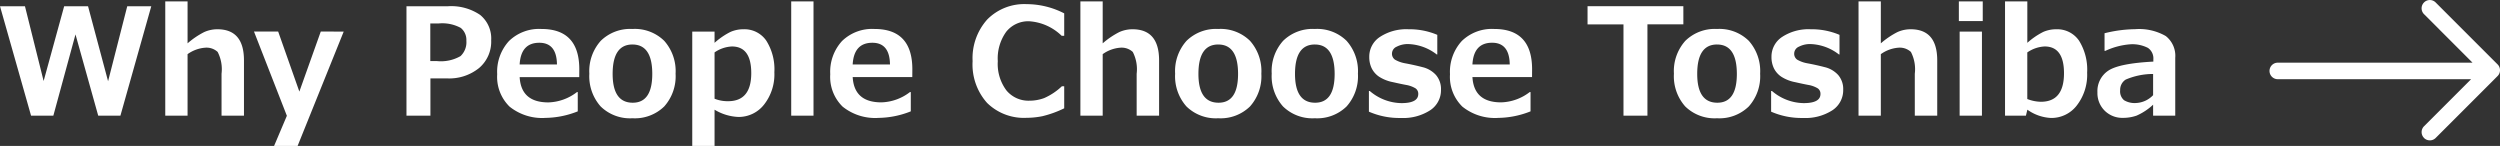
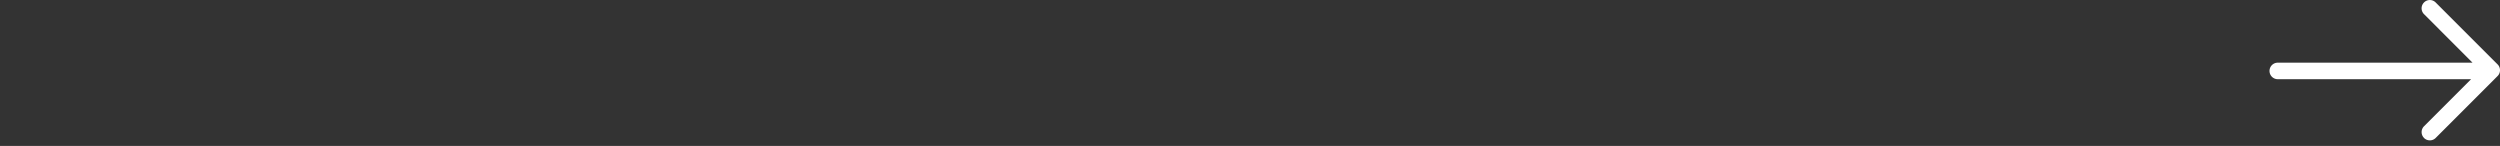
<svg xmlns="http://www.w3.org/2000/svg" width="302.703" height="17.666" viewBox="0 0 302.703 17.666">
  <rect x="0" y="0" width="302.703" height="17.666" fill="#333333" stroke="none" />
  <g id="title_WhyPeopleChooseToshiba" transform="translate(22122.701 21513.002)">
    <g id="グループ_48" data-name="グループ 48">
-       <path id="パス_105" data-name="パス 105" d="M18.615-13.245,14.88,0H12.19L9.439-9.835,6.759,0h-2.7L.3-13.245H3.322L5.581-4.192l2.487-9.053H10.96l2.426,9.079,2.32-9.079ZM29.839,0H27.123V-5.071a4.555,4.555,0,0,0-.47-2.641,1.98,1.98,0,0,0-1.525-.514,4.189,4.189,0,0,0-2.118.782V0h-2.7V-13.834h2.7v5.08a9.769,9.769,0,0,1,2.026-1.371,3.9,3.9,0,0,1,1.586-.334q3.217,0,3.217,3.771ZM41.915-10.178,36.334,3.665H33.486L35.033.018l-3.981-10.2h2.927l2.566,7.269,2.593-7.269Zm10.5,5.669V0h-2.9V-13.245h5.01a6.23,6.23,0,0,1,3.911,1.05,3.672,3.672,0,0,1,1.336,3.072A4.183,4.183,0,0,1,58.3-5.761a5.747,5.747,0,0,1-3.85,1.252ZM52.4-11.162v4.553h.773a4.766,4.766,0,0,0,2.887-.6,2.3,2.3,0,0,0,.708-1.85,1.871,1.871,0,0,0-.681-1.564,4.679,4.679,0,0,0-2.694-.536Zm18.035,6.5H63.22q.176,3.059,3.472,3.059a5.926,5.926,0,0,0,3.463-1.248h.1V-.519a10.888,10.888,0,0,1-3.885.791A6.294,6.294,0,0,1,62-1.09a5.032,5.032,0,0,1-1.5-3.929,5.509,5.509,0,0,1,1.424-4.012,5.228,5.228,0,0,1,3.929-1.463q4.588,0,4.588,4.878ZM67.737-6.2Q67.7-8.824,65.6-8.824q-2.232,0-2.382,2.628ZM76.878.316a5.085,5.085,0,0,1-3.85-1.428A5.5,5.5,0,0,1,71.657-5.08a5.491,5.491,0,0,1,1.384-3.981,5.085,5.085,0,0,1,3.836-1.433,5.079,5.079,0,0,1,3.845,1.433A5.512,5.512,0,0,1,82.1-5.08a5.484,5.484,0,0,1-1.375,3.968A5.088,5.088,0,0,1,76.878.316Zm0-8.93q-2.4,0-2.4,3.56,0,3.489,2.435,3.489,2.364,0,2.364-3.489Q79.277-8.613,76.878-8.613Zm9.94,7.893V3.665h-2.7V-10.178h2.7v1.362a8.728,8.728,0,0,1,1.92-1.318,3.869,3.869,0,0,1,1.569-.325,3.211,3.211,0,0,1,2.769,1.371,6.481,6.481,0,0,1,.984,3.832A5.916,5.916,0,0,1,92.813-1.34,3.889,3.889,0,0,1,89.7.158,6.037,6.037,0,0,1,86.818-.721Zm0-6.935v5.607a4.259,4.259,0,0,0,1.644.3q2.8,0,2.8-3.4,0-3.226-2.347-3.226A4.011,4.011,0,0,0,86.818-7.655ZM98.8,0H96.1V-13.834h2.7ZM110.76-4.667h-7.216q.176,3.059,3.472,3.059a5.926,5.926,0,0,0,3.463-1.248h.1V-.519a10.888,10.888,0,0,1-3.885.791,6.294,6.294,0,0,1-4.368-1.362,5.032,5.032,0,0,1-1.5-3.929,5.509,5.509,0,0,1,1.424-4.012,5.228,5.228,0,0,1,3.929-1.463q4.588,0,4.588,4.878Zm-2.7-1.529q-.035-2.628-2.136-2.628-2.232,0-2.382,2.628ZM129.155-.888A12.821,12.821,0,0,1,126.5.07a9.847,9.847,0,0,1-1.9.193,6.349,6.349,0,0,1-4.79-1.811A6.973,6.973,0,0,1,118.063-6.6a7.006,7.006,0,0,1,1.771-5.041,6.286,6.286,0,0,1,4.777-1.859,9.987,9.987,0,0,1,4.544,1.116v2.716h-.308a6.2,6.2,0,0,0-3.911-1.758,3.415,3.415,0,0,0-2.795,1.261,5.516,5.516,0,0,0-1.028,3.573,5.348,5.348,0,0,0,1.046,3.538,3.467,3.467,0,0,0,2.795,1.244,5.119,5.119,0,0,0,1.784-.321,7.492,7.492,0,0,0,2.136-1.428h.281ZM140.643,0h-2.716V-5.071a4.555,4.555,0,0,0-.47-2.641,1.98,1.98,0,0,0-1.525-.514,4.189,4.189,0,0,0-2.118.782V0h-2.7V-13.834h2.7v5.08a9.769,9.769,0,0,1,2.026-1.371,3.9,3.9,0,0,1,1.586-.334q3.217,0,3.217,3.771Zm7.163.316a5.085,5.085,0,0,1-3.85-1.428,5.5,5.5,0,0,1-1.371-3.968,5.491,5.491,0,0,1,1.384-3.981,5.085,5.085,0,0,1,3.836-1.433,5.079,5.079,0,0,1,3.845,1.433,5.512,5.512,0,0,1,1.375,3.981,5.484,5.484,0,0,1-1.375,3.968A5.088,5.088,0,0,1,147.806.316Zm0-8.93q-2.4,0-2.4,3.56,0,3.489,2.435,3.489,2.364,0,2.364-3.489Q150.205-8.613,147.806-8.613ZM159.5.316a5.085,5.085,0,0,1-3.85-1.428,5.5,5.5,0,0,1-1.371-3.968,5.491,5.491,0,0,1,1.384-3.981,5.085,5.085,0,0,1,3.836-1.433,5.079,5.079,0,0,1,3.845,1.433,5.512,5.512,0,0,1,1.375,3.981,5.484,5.484,0,0,1-1.375,3.968A5.088,5.088,0,0,1,159.5.316Zm0-8.93q-2.4,0-2.4,3.56,0,3.489,2.435,3.489,2.364,0,2.364-3.489Q161.895-8.613,159.5-8.613Zm6.548,8.13v-2.5h.105a6.018,6.018,0,0,0,3.832,1.468q2.039,0,2.039-1.107A.793.793,0,0,0,171.7-3.3a3.266,3.266,0,0,0-1.143-.417q-.571-.105-1.626-.343a4.689,4.689,0,0,1-1.657-.659,2.66,2.66,0,0,1-.892-1.02,3.124,3.124,0,0,1-.29-1.38,2.845,2.845,0,0,1,1.292-2.413,5.839,5.839,0,0,1,3.472-.927,8.575,8.575,0,0,1,3.472.677v2.373h-.07a5.93,5.93,0,0,0-3.419-1.257,2.908,2.908,0,0,0-1.424.316.918.918,0,0,0-.571.791.872.872,0,0,0,.356.778,3.748,3.748,0,0,0,1.191.435q1.063.193,2.118.466a3.212,3.212,0,0,1,1.661.962,2.6,2.6,0,0,1,.606,1.78A2.9,2.9,0,0,1,173.465-.65a6.023,6.023,0,0,1-3.546.932A9.187,9.187,0,0,1,166.043-.483ZM185.8-4.667h-7.216q.176,3.059,3.472,3.059a5.926,5.926,0,0,0,3.463-1.248h.1V-.519a10.888,10.888,0,0,1-3.885.791,6.294,6.294,0,0,1-4.368-1.362,5.032,5.032,0,0,1-1.5-3.929,5.509,5.509,0,0,1,1.424-4.012,5.228,5.228,0,0,1,3.929-1.463q4.588,0,4.588,4.878ZM183.1-6.2q-.035-2.628-2.136-2.628-2.232,0-2.382,2.628Zm21.023-4.852h-4.351V0h-2.9V-11.048h-4.351v-2.2h11.6ZM208.2.316a5.085,5.085,0,0,1-3.85-1.428,5.5,5.5,0,0,1-1.371-3.968,5.491,5.491,0,0,1,1.384-3.981,5.085,5.085,0,0,1,3.836-1.433,5.079,5.079,0,0,1,3.845,1.433,5.512,5.512,0,0,1,1.375,3.981,5.484,5.484,0,0,1-1.375,3.968A5.088,5.088,0,0,1,208.2.316Zm0-8.93q-2.4,0-2.4,3.56,0,3.489,2.435,3.489,2.364,0,2.364-3.489Q210.595-8.613,208.2-8.613Zm6.548,8.13v-2.5h.105a6.018,6.018,0,0,0,3.832,1.468q2.039,0,2.039-1.107A.793.793,0,0,0,220.4-3.3a3.266,3.266,0,0,0-1.143-.417q-.571-.105-1.626-.343a4.689,4.689,0,0,1-1.657-.659,2.66,2.66,0,0,1-.892-1.02,3.124,3.124,0,0,1-.29-1.38,2.845,2.845,0,0,1,1.292-2.413,5.839,5.839,0,0,1,3.472-.927,8.575,8.575,0,0,1,3.472.677v2.373h-.07a5.93,5.93,0,0,0-3.419-1.257,2.908,2.908,0,0,0-1.424.316.918.918,0,0,0-.571.791.872.872,0,0,0,.356.778,3.748,3.748,0,0,0,1.191.435q1.063.193,2.118.466a3.212,3.212,0,0,1,1.661.962,2.6,2.6,0,0,1,.606,1.78A2.9,2.9,0,0,1,222.166-.65a6.023,6.023,0,0,1-3.546.932A9.187,9.187,0,0,1,214.743-.483ZM234.861,0h-2.716V-5.071a4.555,4.555,0,0,0-.47-2.641,1.98,1.98,0,0,0-1.525-.514,4.189,4.189,0,0,0-2.118.782V0h-2.7V-13.834h2.7v5.08a9.769,9.769,0,0,1,2.026-1.371,3.9,3.9,0,0,1,1.586-.334q3.217,0,3.217,3.771Zm5.511-11.452H237.48v-2.382h2.892ZM240.275,0h-2.7V-10.178h2.7Zm5.5-.721L245.6,0H243.07V-13.834h2.7v5.019a8.728,8.728,0,0,1,1.92-1.318,3.869,3.869,0,0,1,1.569-.325,3.2,3.2,0,0,1,2.773,1.38,6.615,6.615,0,0,1,.98,3.876,6.047,6.047,0,0,1-1.248,3.964A3.868,3.868,0,0,1,248.651.281,5.339,5.339,0,0,1,245.777-.721Zm-.009-6.935v5.643a4.745,4.745,0,0,0,1.644.334q2.8,0,2.8-3.454,0-3.243-2.347-3.243A4.011,4.011,0,0,0,245.769-7.655ZM263.681,0H261V-1.327A7.041,7.041,0,0,1,258.992,0a4.945,4.945,0,0,1-1.639.268,3.027,3.027,0,0,1-2.215-.866,2.992,2.992,0,0,1-.879-2.228,2.961,2.961,0,0,1,1.3-2.61q1.3-.888,5.471-1.107v-.272a1.536,1.536,0,0,0-.659-1.389,4.142,4.142,0,0,0-2.18-.431,8.657,8.657,0,0,0-2.971.791h-.1V-9.976a15.874,15.874,0,0,1,3.691-.492,6.467,6.467,0,0,1,3.722.831A3.039,3.039,0,0,1,263.681-7ZM261-2.479V-5.045a8.431,8.431,0,0,0-3.322.681,1.47,1.47,0,0,0-.668,1.279,1.412,1.412,0,0,0,.466,1.213,2.479,2.479,0,0,0,1.459.343A3.048,3.048,0,0,0,261-2.479Z" transform="translate(-22123 -21499)" fill="#fff" />
      <path id="合体_15" data-name="合体 15" d="M24235.709,21929.113a1,1,0,0,1,0-1.412l5.7-5.7H24218a1,1,0,1,1,0-2h23.58l-5.873-5.877a1,1,0,0,1,0-1.412.987.987,0,0,1,1.412,0l7.49,7.49a.984.984,0,0,1,.3.711,1,1,0,0,1-.3.713l-7.49,7.49a1,1,0,0,1-1.412,0Z" transform="translate(-46064.906 -43425.414)" fill="#fff" />
    </g>
  </g>
</svg>